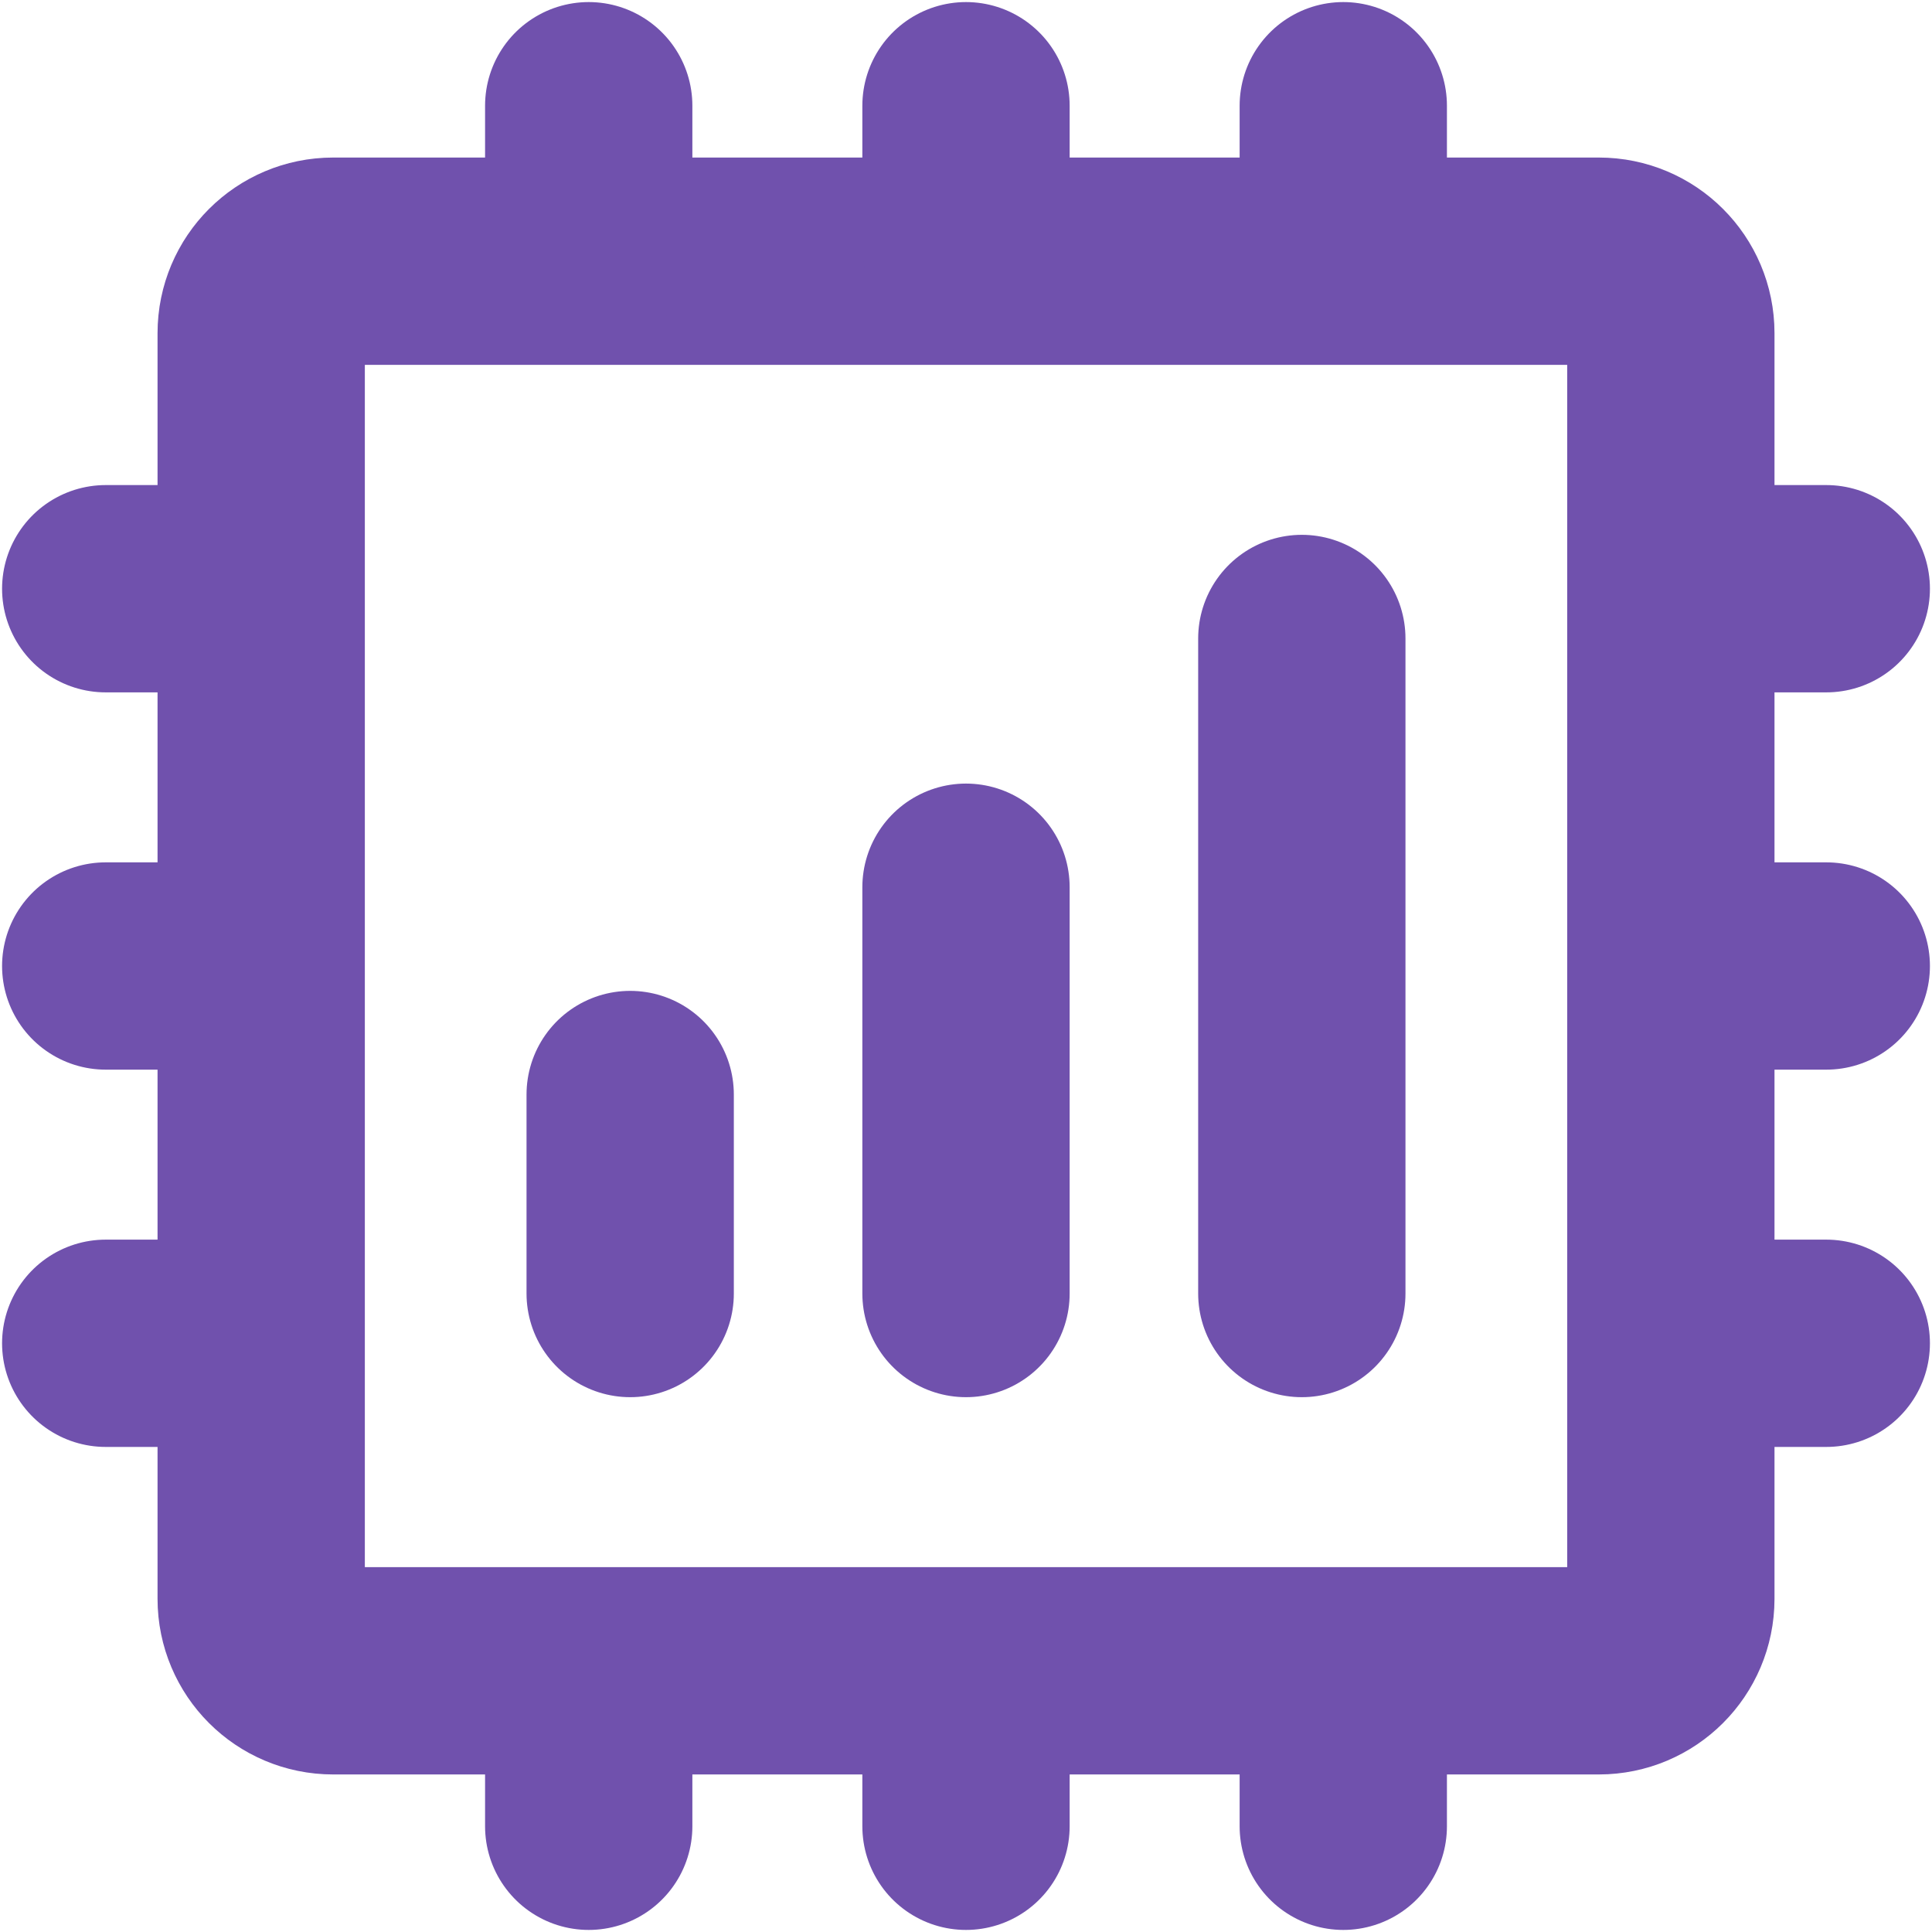
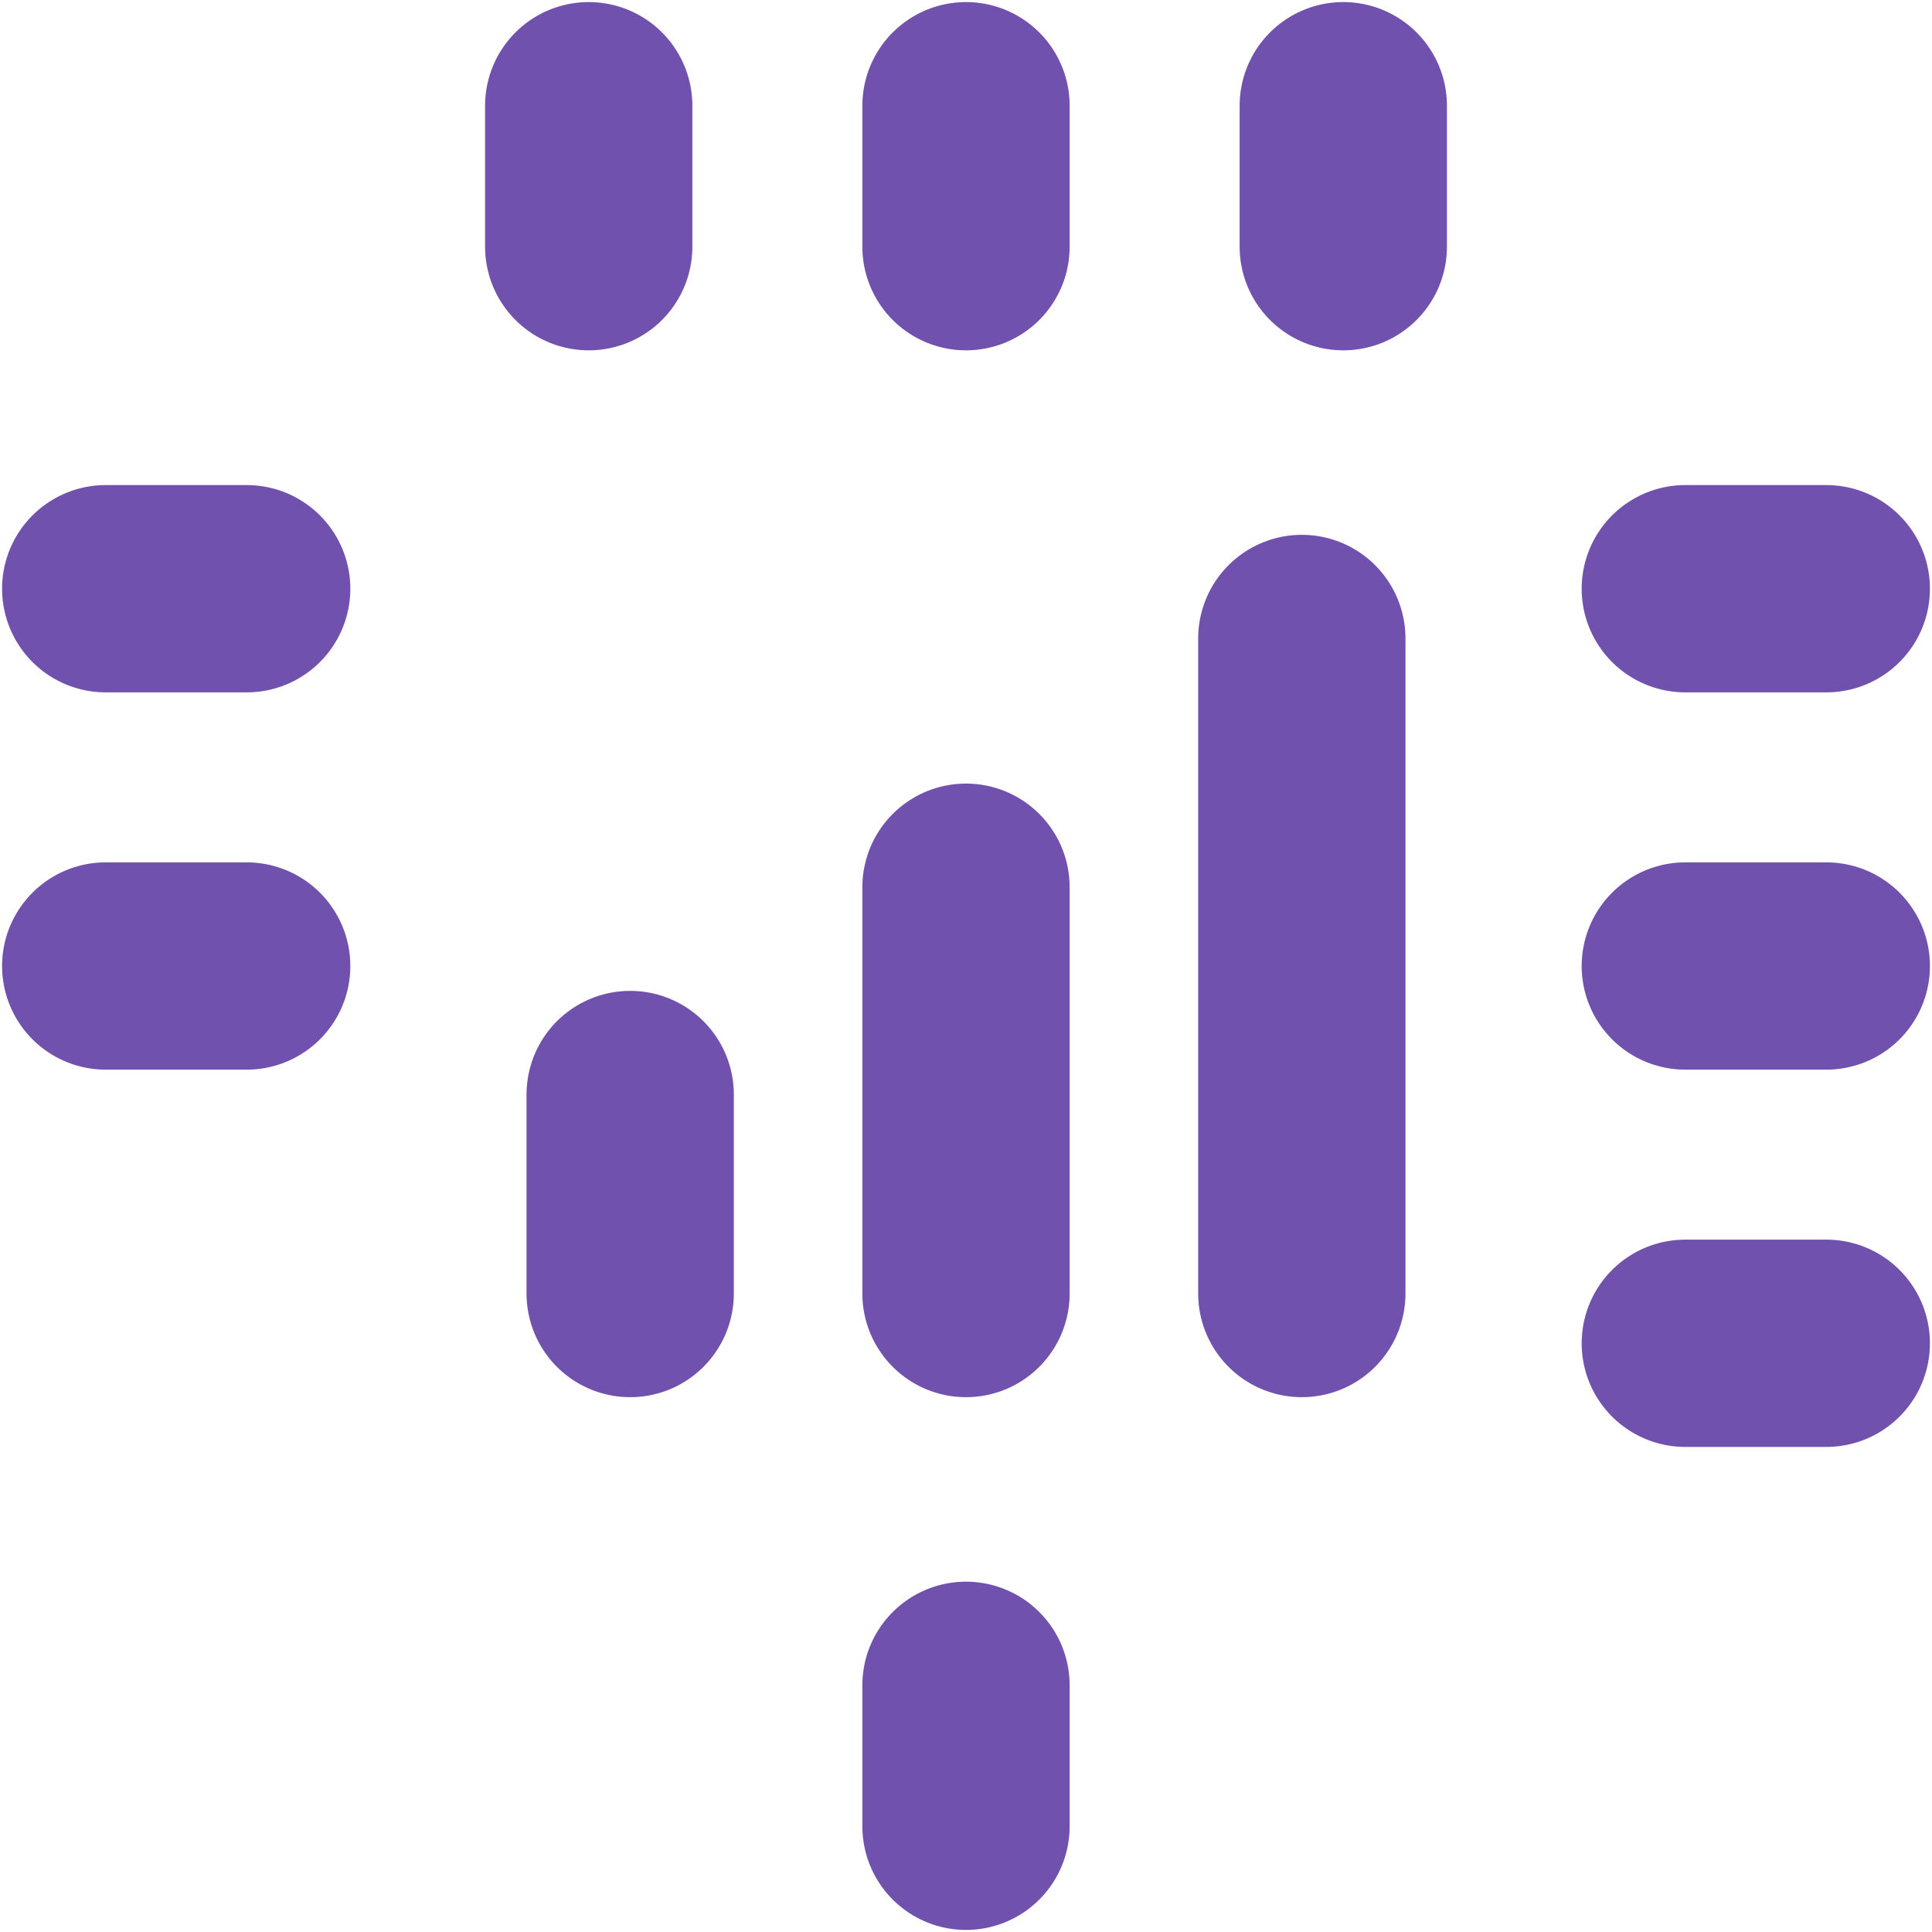
<svg xmlns="http://www.w3.org/2000/svg" width="466" height="466" viewBox="0 0 466 466" fill="none">
-   <path d="M385.65 403H80.35C70.77 403 63 395.23 63 385.65V80.35C63 70.77 70.77 63 80.35 63H385.66C395.24 63 403.01 70.77 403.01 80.35V385.66C403 395.23 395.23 403 385.65 403Z" stroke="#7051AD" stroke-width="50" stroke-miterlimit="10" />
  <path d="M233 59.5V25.5" stroke="#7051AD" stroke-width="50" stroke-miterlimit="10" stroke-linecap="round" />
  <path d="M142 59.5V25.5" stroke="#7051AD" stroke-width="50" stroke-miterlimit="10" stroke-linecap="round" />
  <path d="M324 59.5V25.5" stroke="#7051AD" stroke-width="50" stroke-miterlimit="10" stroke-linecap="round" />
  <path d="M233 440.5V406.5" stroke="#7051AD" stroke-width="50" stroke-miterlimit="10" stroke-linecap="round" />
-   <path d="M142 440.5V406.5" stroke="#7051AD" stroke-width="50" stroke-miterlimit="10" stroke-linecap="round" />
-   <path d="M324 440.5V406.5" stroke="#7051AD" stroke-width="50" stroke-miterlimit="10" stroke-linecap="round" />
  <path d="M406.5 233H440.5" stroke="#7051AD" stroke-width="50" stroke-miterlimit="10" stroke-linecap="round" />
  <path d="M406.5 142H440.5" stroke="#7051AD" stroke-width="50" stroke-miterlimit="10" stroke-linecap="round" />
  <path d="M406.5 324H440.5" stroke="#7051AD" stroke-width="50" stroke-miterlimit="10" stroke-linecap="round" />
  <path d="M25.5 233H59.5" stroke="#7051AD" stroke-width="50" stroke-miterlimit="10" stroke-linecap="round" />
  <path d="M25.5 142H59.5" stroke="#7051AD" stroke-width="50" stroke-miterlimit="10" stroke-linecap="round" />
-   <path d="M25.5 324H59.5" stroke="#7051AD" stroke-width="50" stroke-miterlimit="10" stroke-linecap="round" />
  <path d="M152 264V312" stroke="#7051AD" stroke-width="50" stroke-miterlimit="10" stroke-linecap="round" />
  <path d="M233 214V312" stroke="#7051AD" stroke-width="50" stroke-miterlimit="10" stroke-linecap="round" />
  <path d="M314 154V312" stroke="#7051AD" stroke-width="50" stroke-miterlimit="10" stroke-linecap="round" />
</svg>